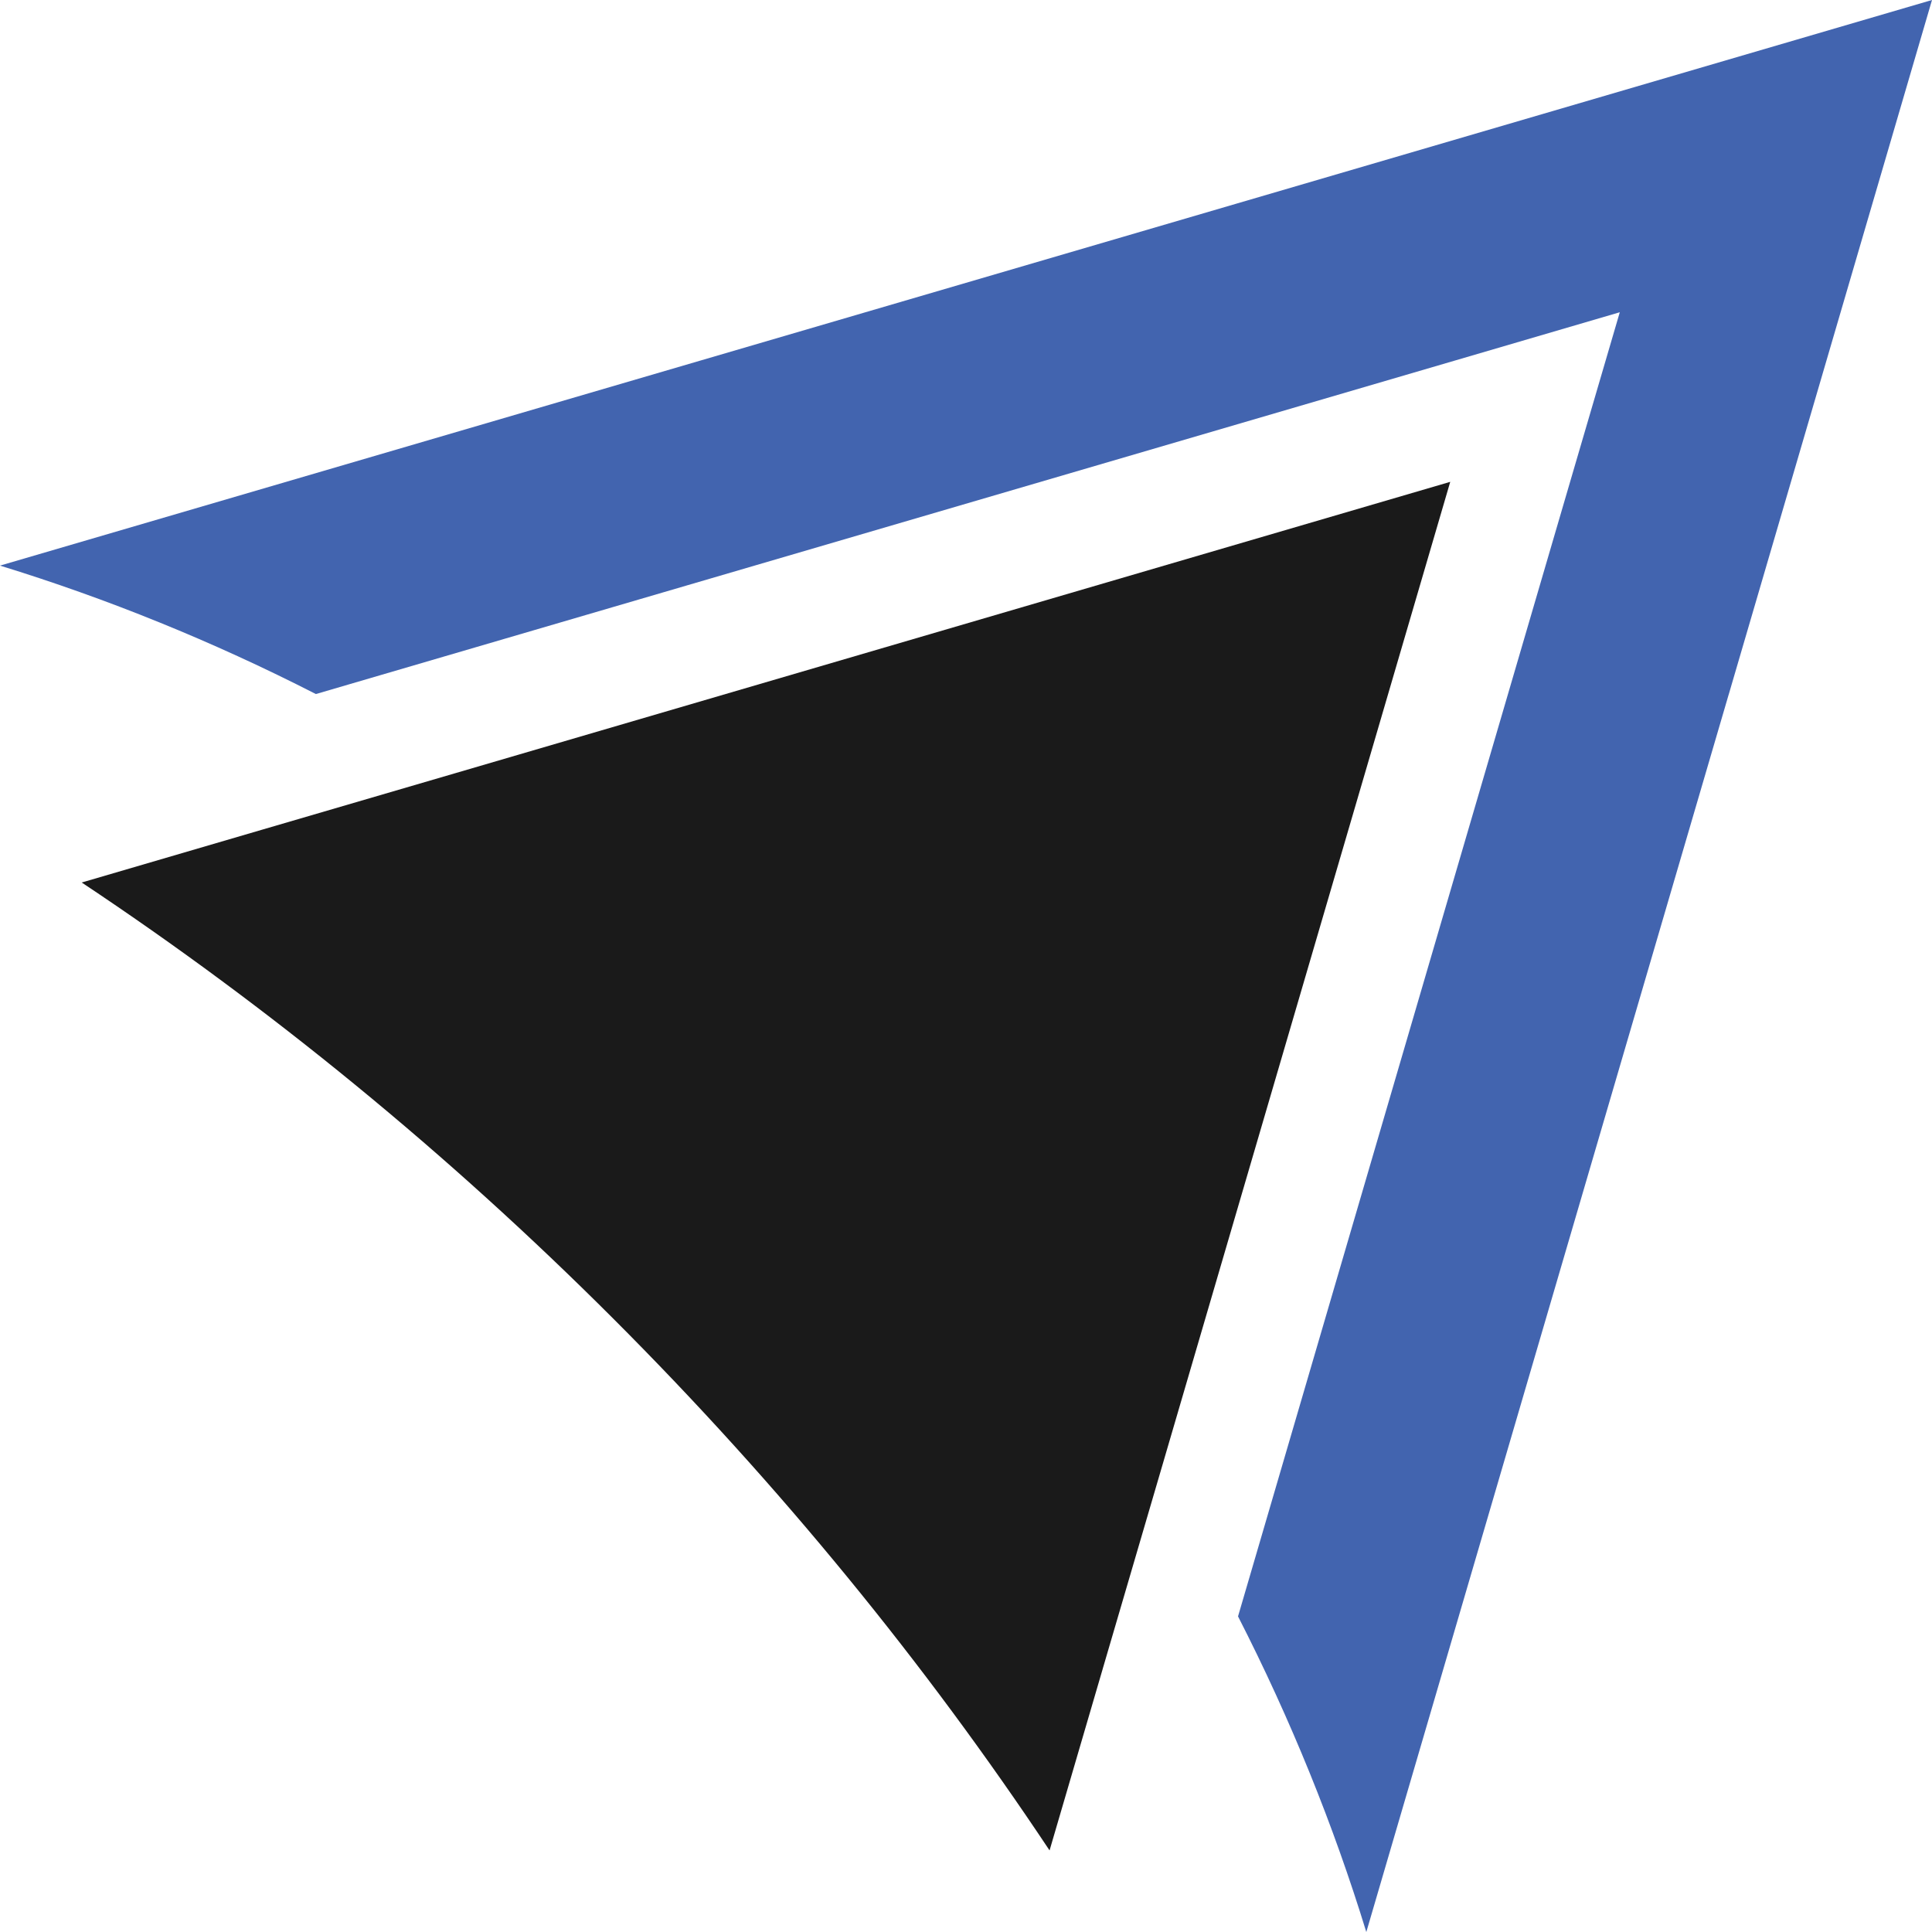
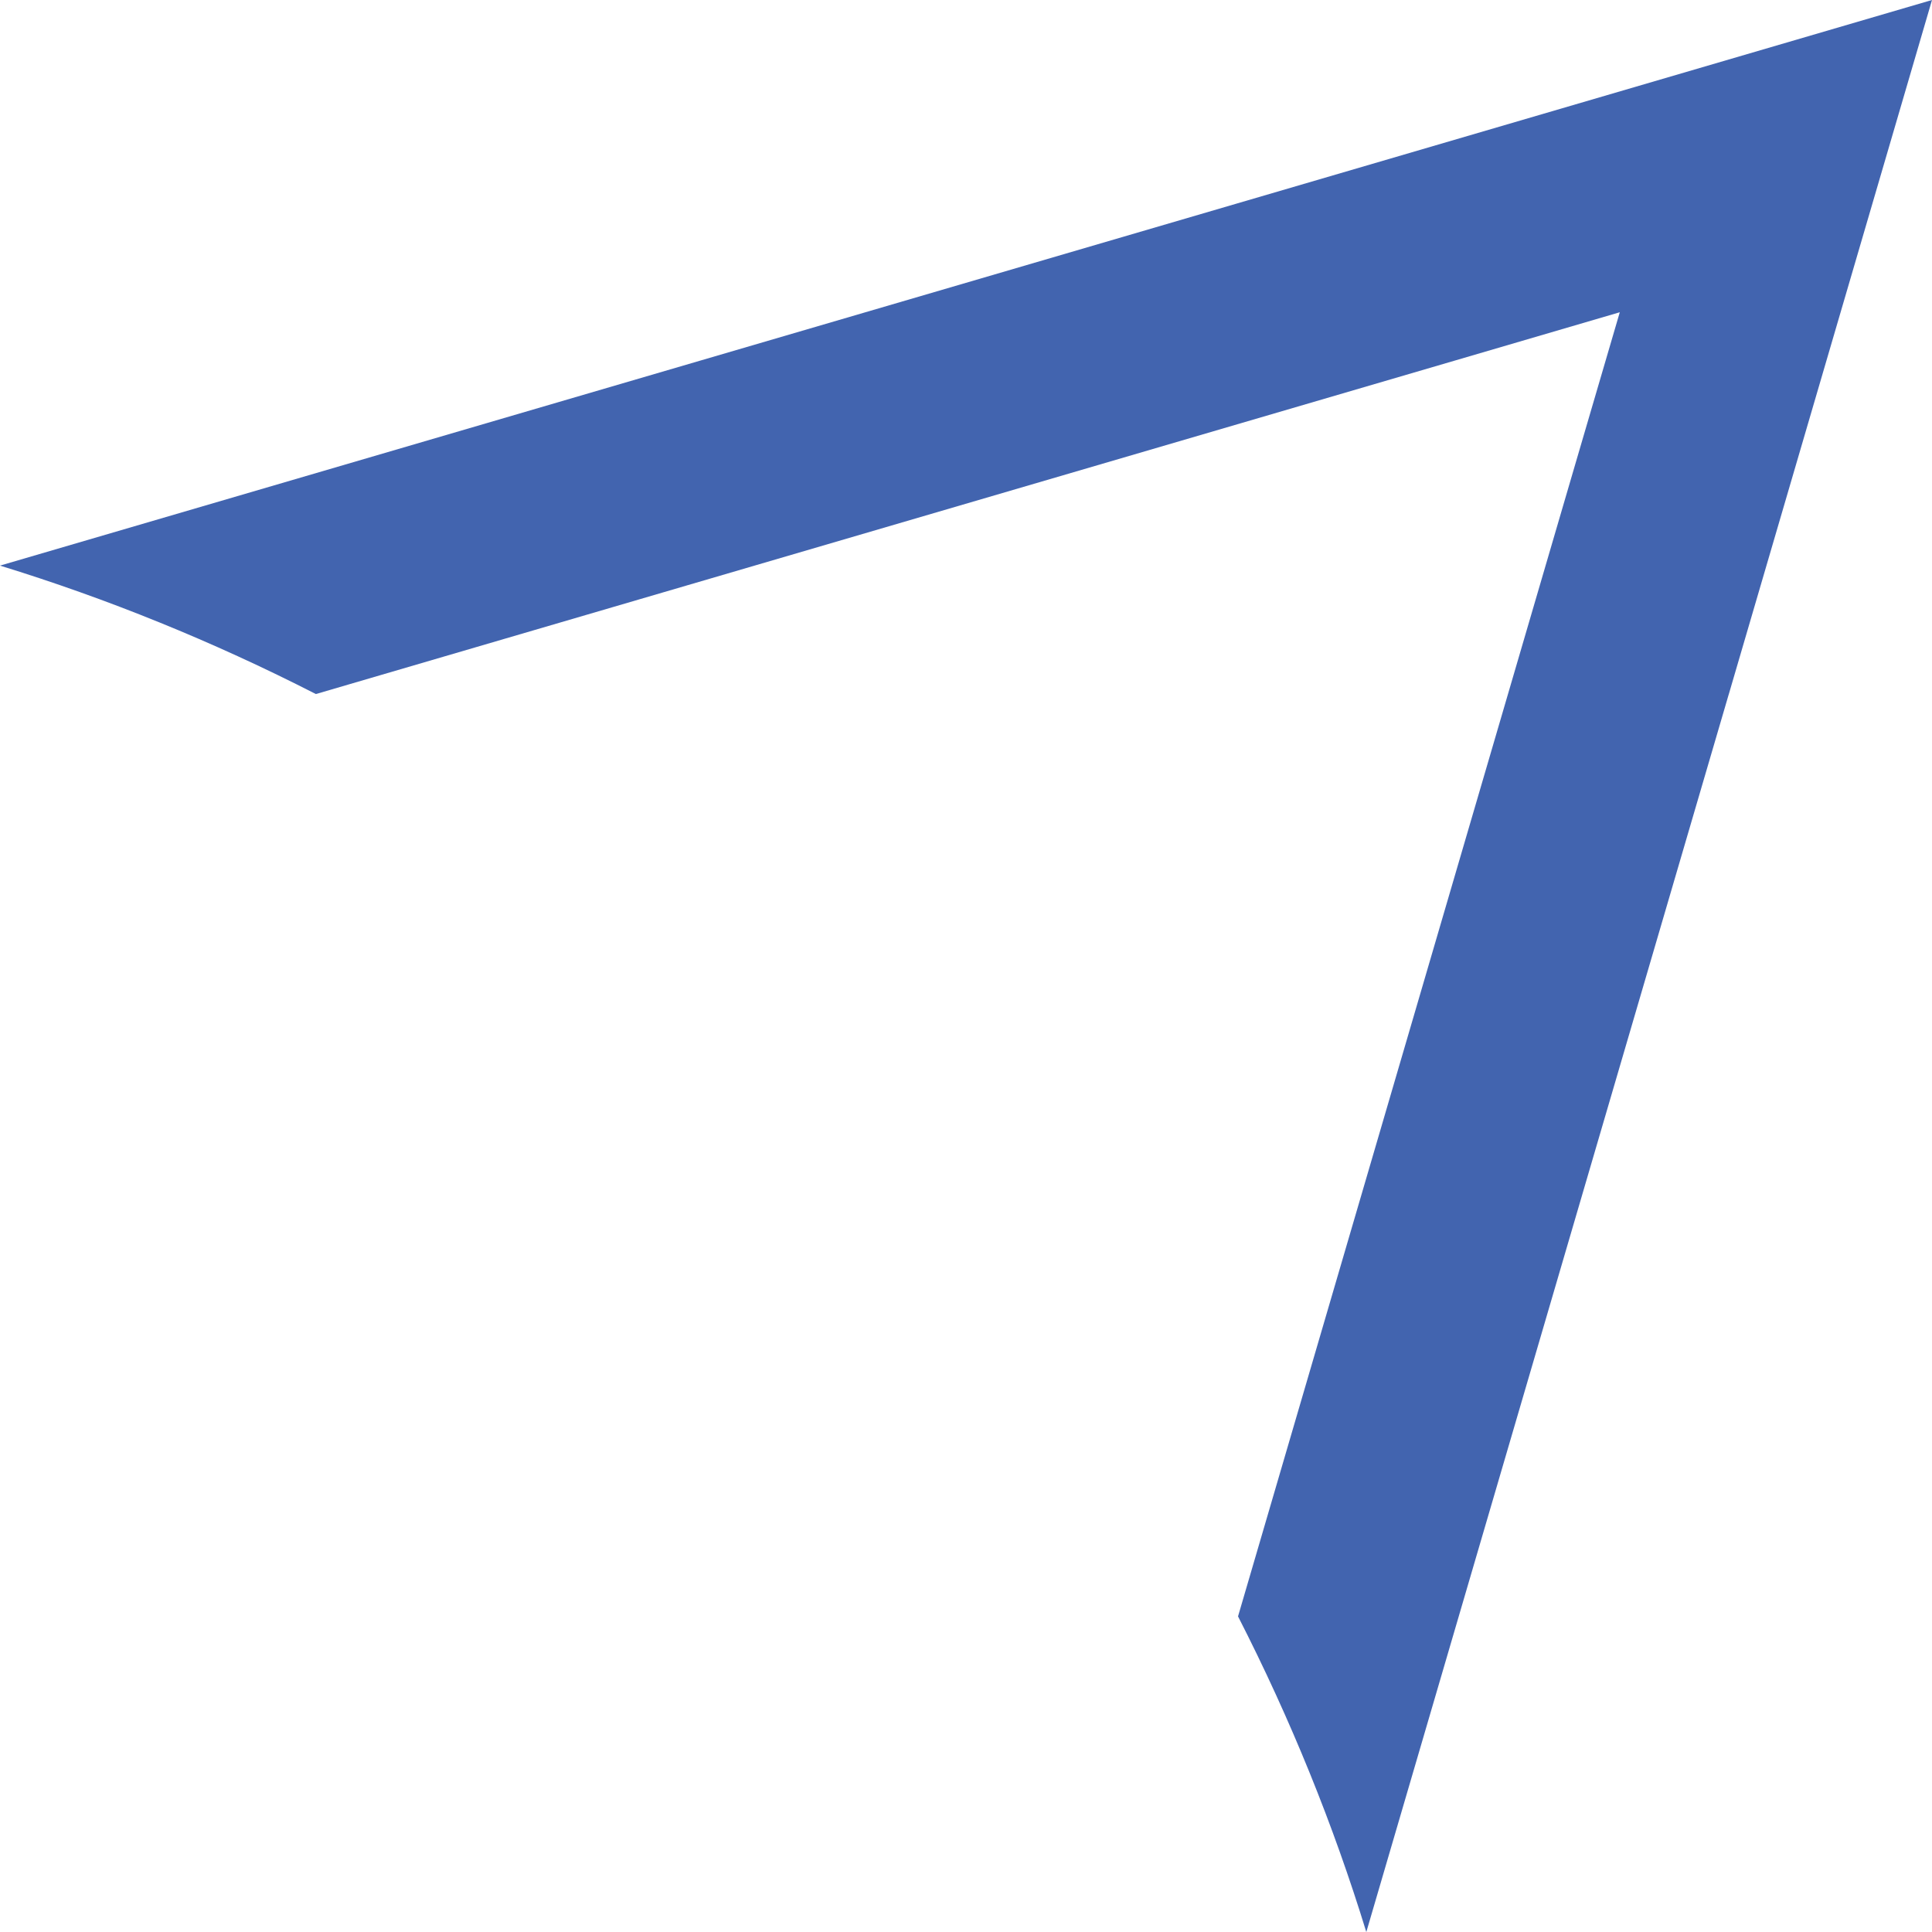
<svg xmlns="http://www.w3.org/2000/svg" id="Layer_2" data-name="Layer 2" viewBox="0 0 500 500">
  <defs>
    <style>      .cls-1 {        fill: #4264af;      }      .cls-1, .cls-2 {        stroke-width: 0px;      }      .cls-2 {        fill: #1a1a1a;      }    </style>
  </defs>
  <g id="Layer_1-2" data-name="Layer 1">
-     <path class="cls-2" d="M285.41,431.8l14.6-49.82,75.31-257.28L118.07,200.03l-49.85,14.58-47.06,13.78.03.03c48.27,32.11,94.46,69.77,137.55,112.87,43.1,43.1,80.75,89.29,112.86,137.56l.03.03,13.78-47.07Z" />
    <path class="cls-1" d="M447.39,179.74L500,0l-179.73,52.62L0,146.38c27.64,8.5,55.04,19.58,81.75,33.24l295.06-86.39,42.39-12.42-12.42,42.39-86.38,295.12c13.66,26.71,24.73,54.08,33.2,81.69l93.78-320.26Z" />
  </g>
</svg>